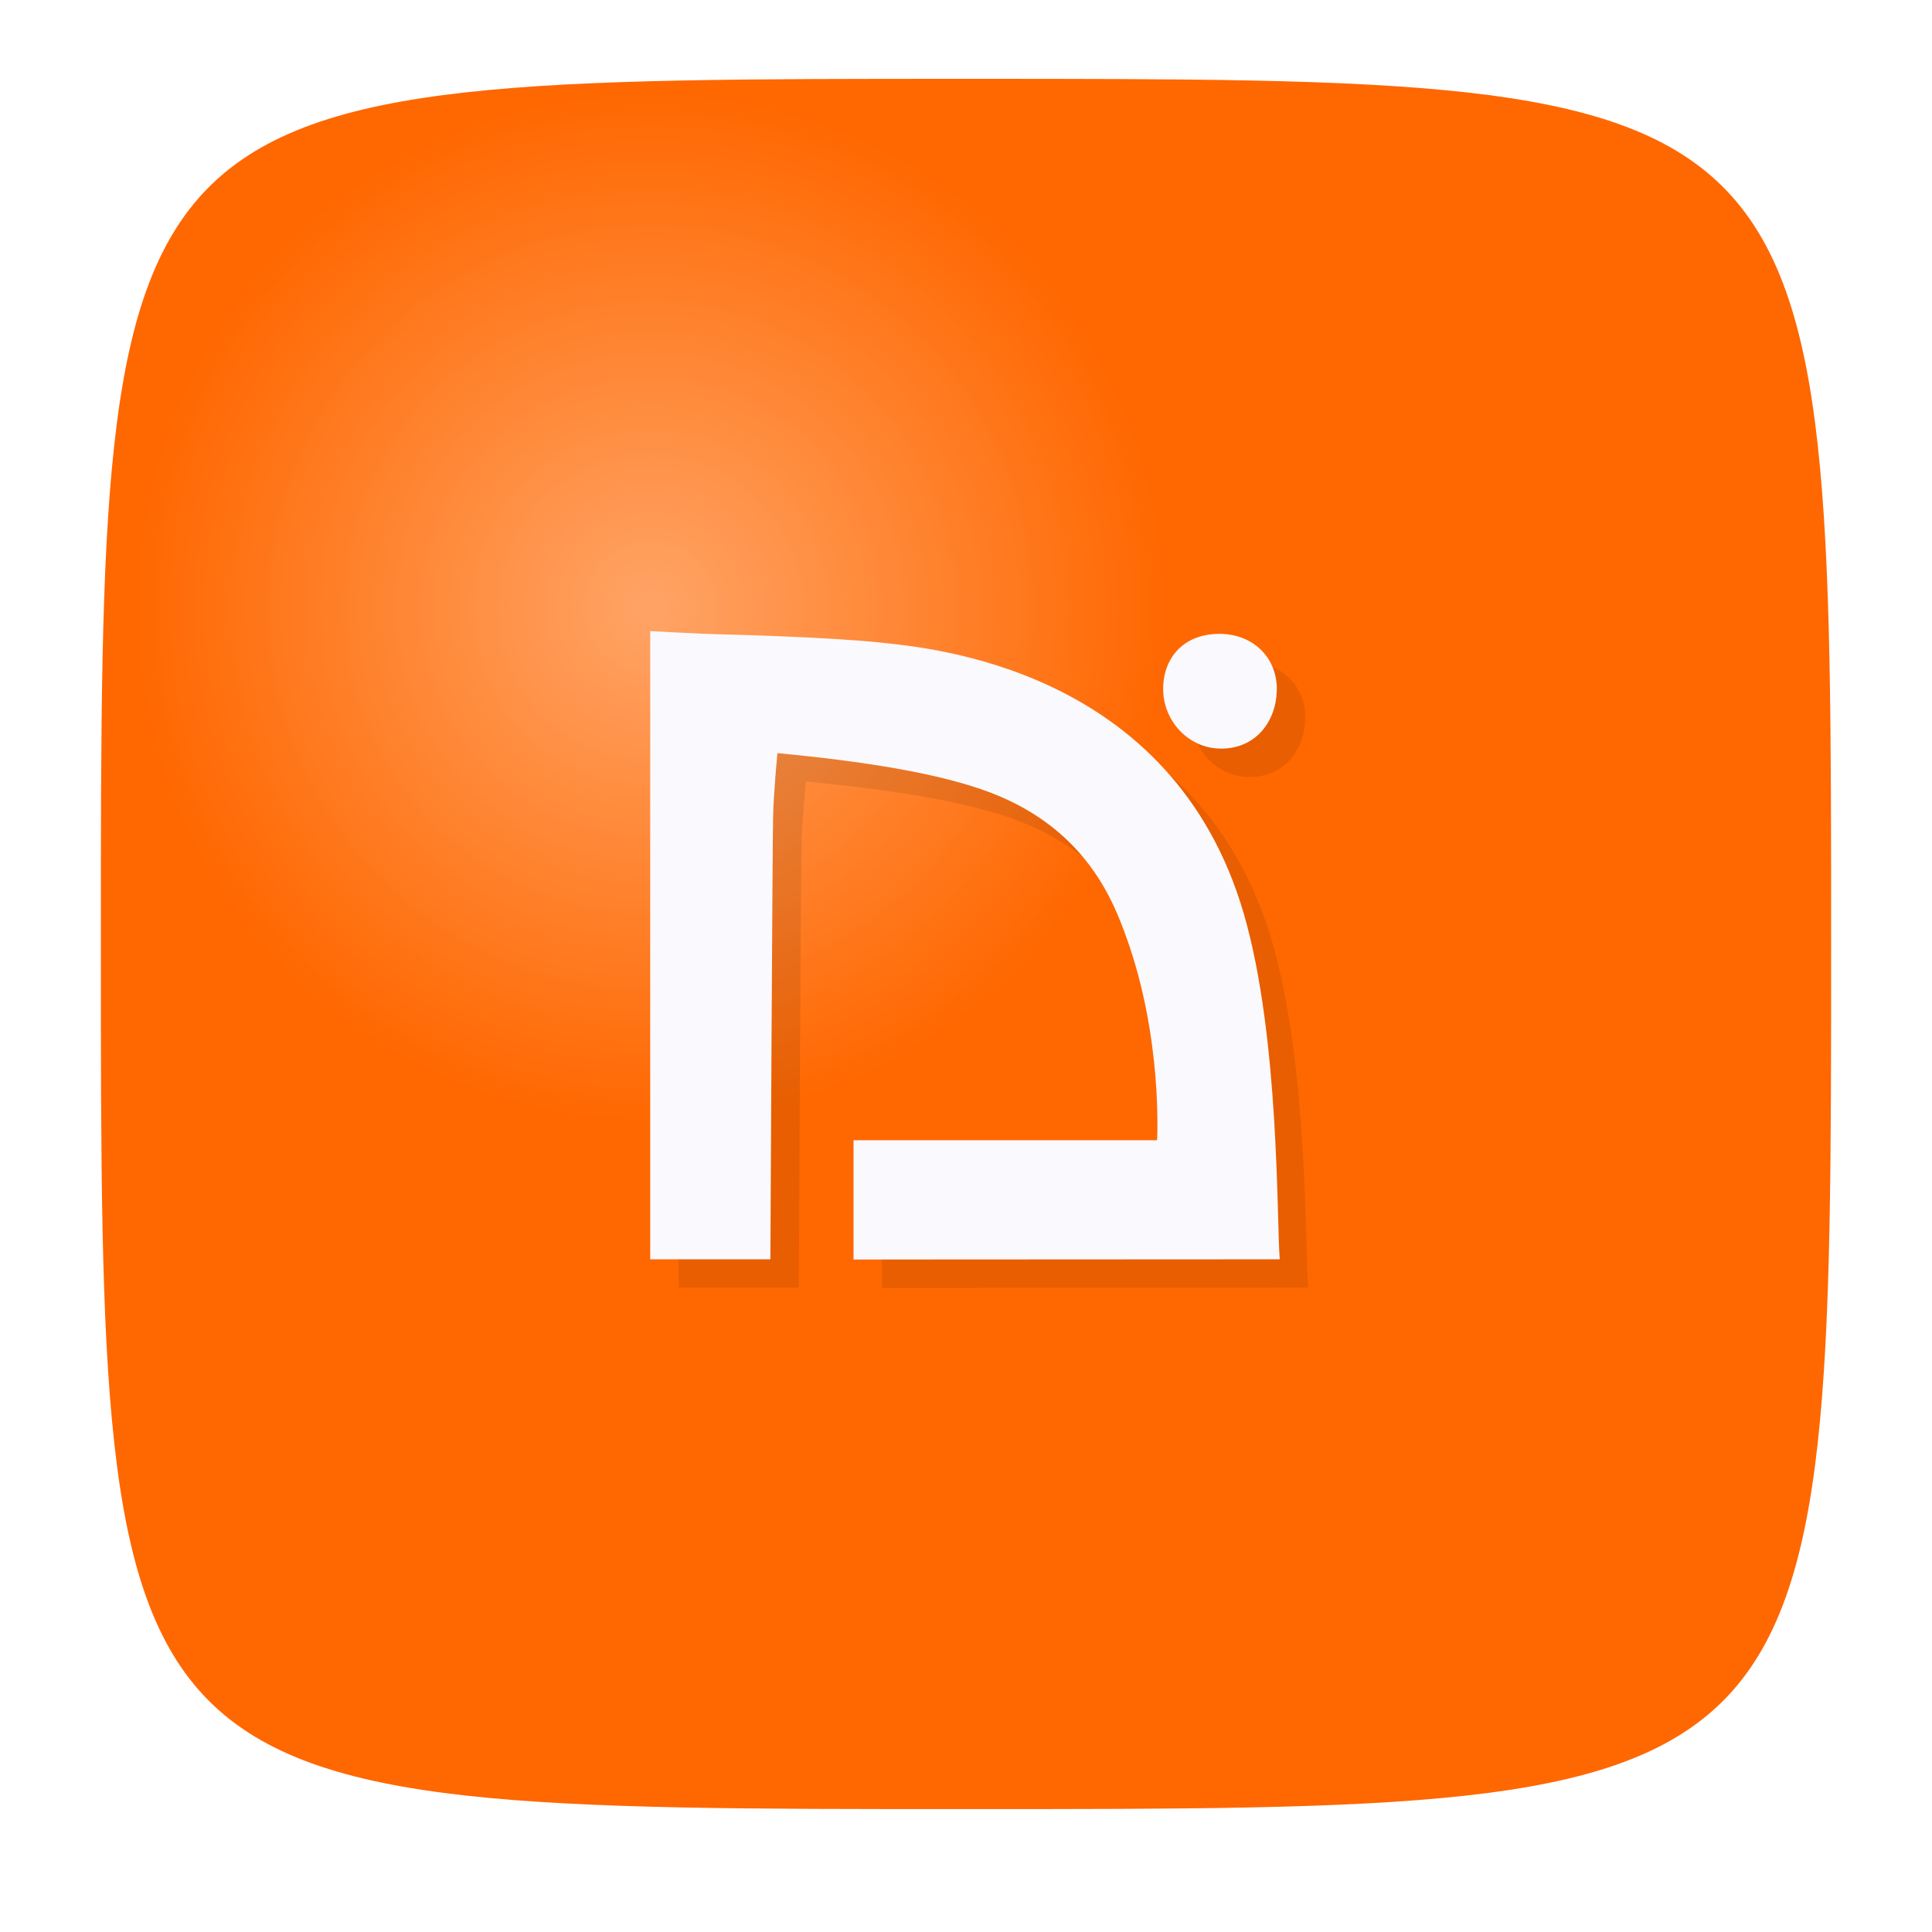
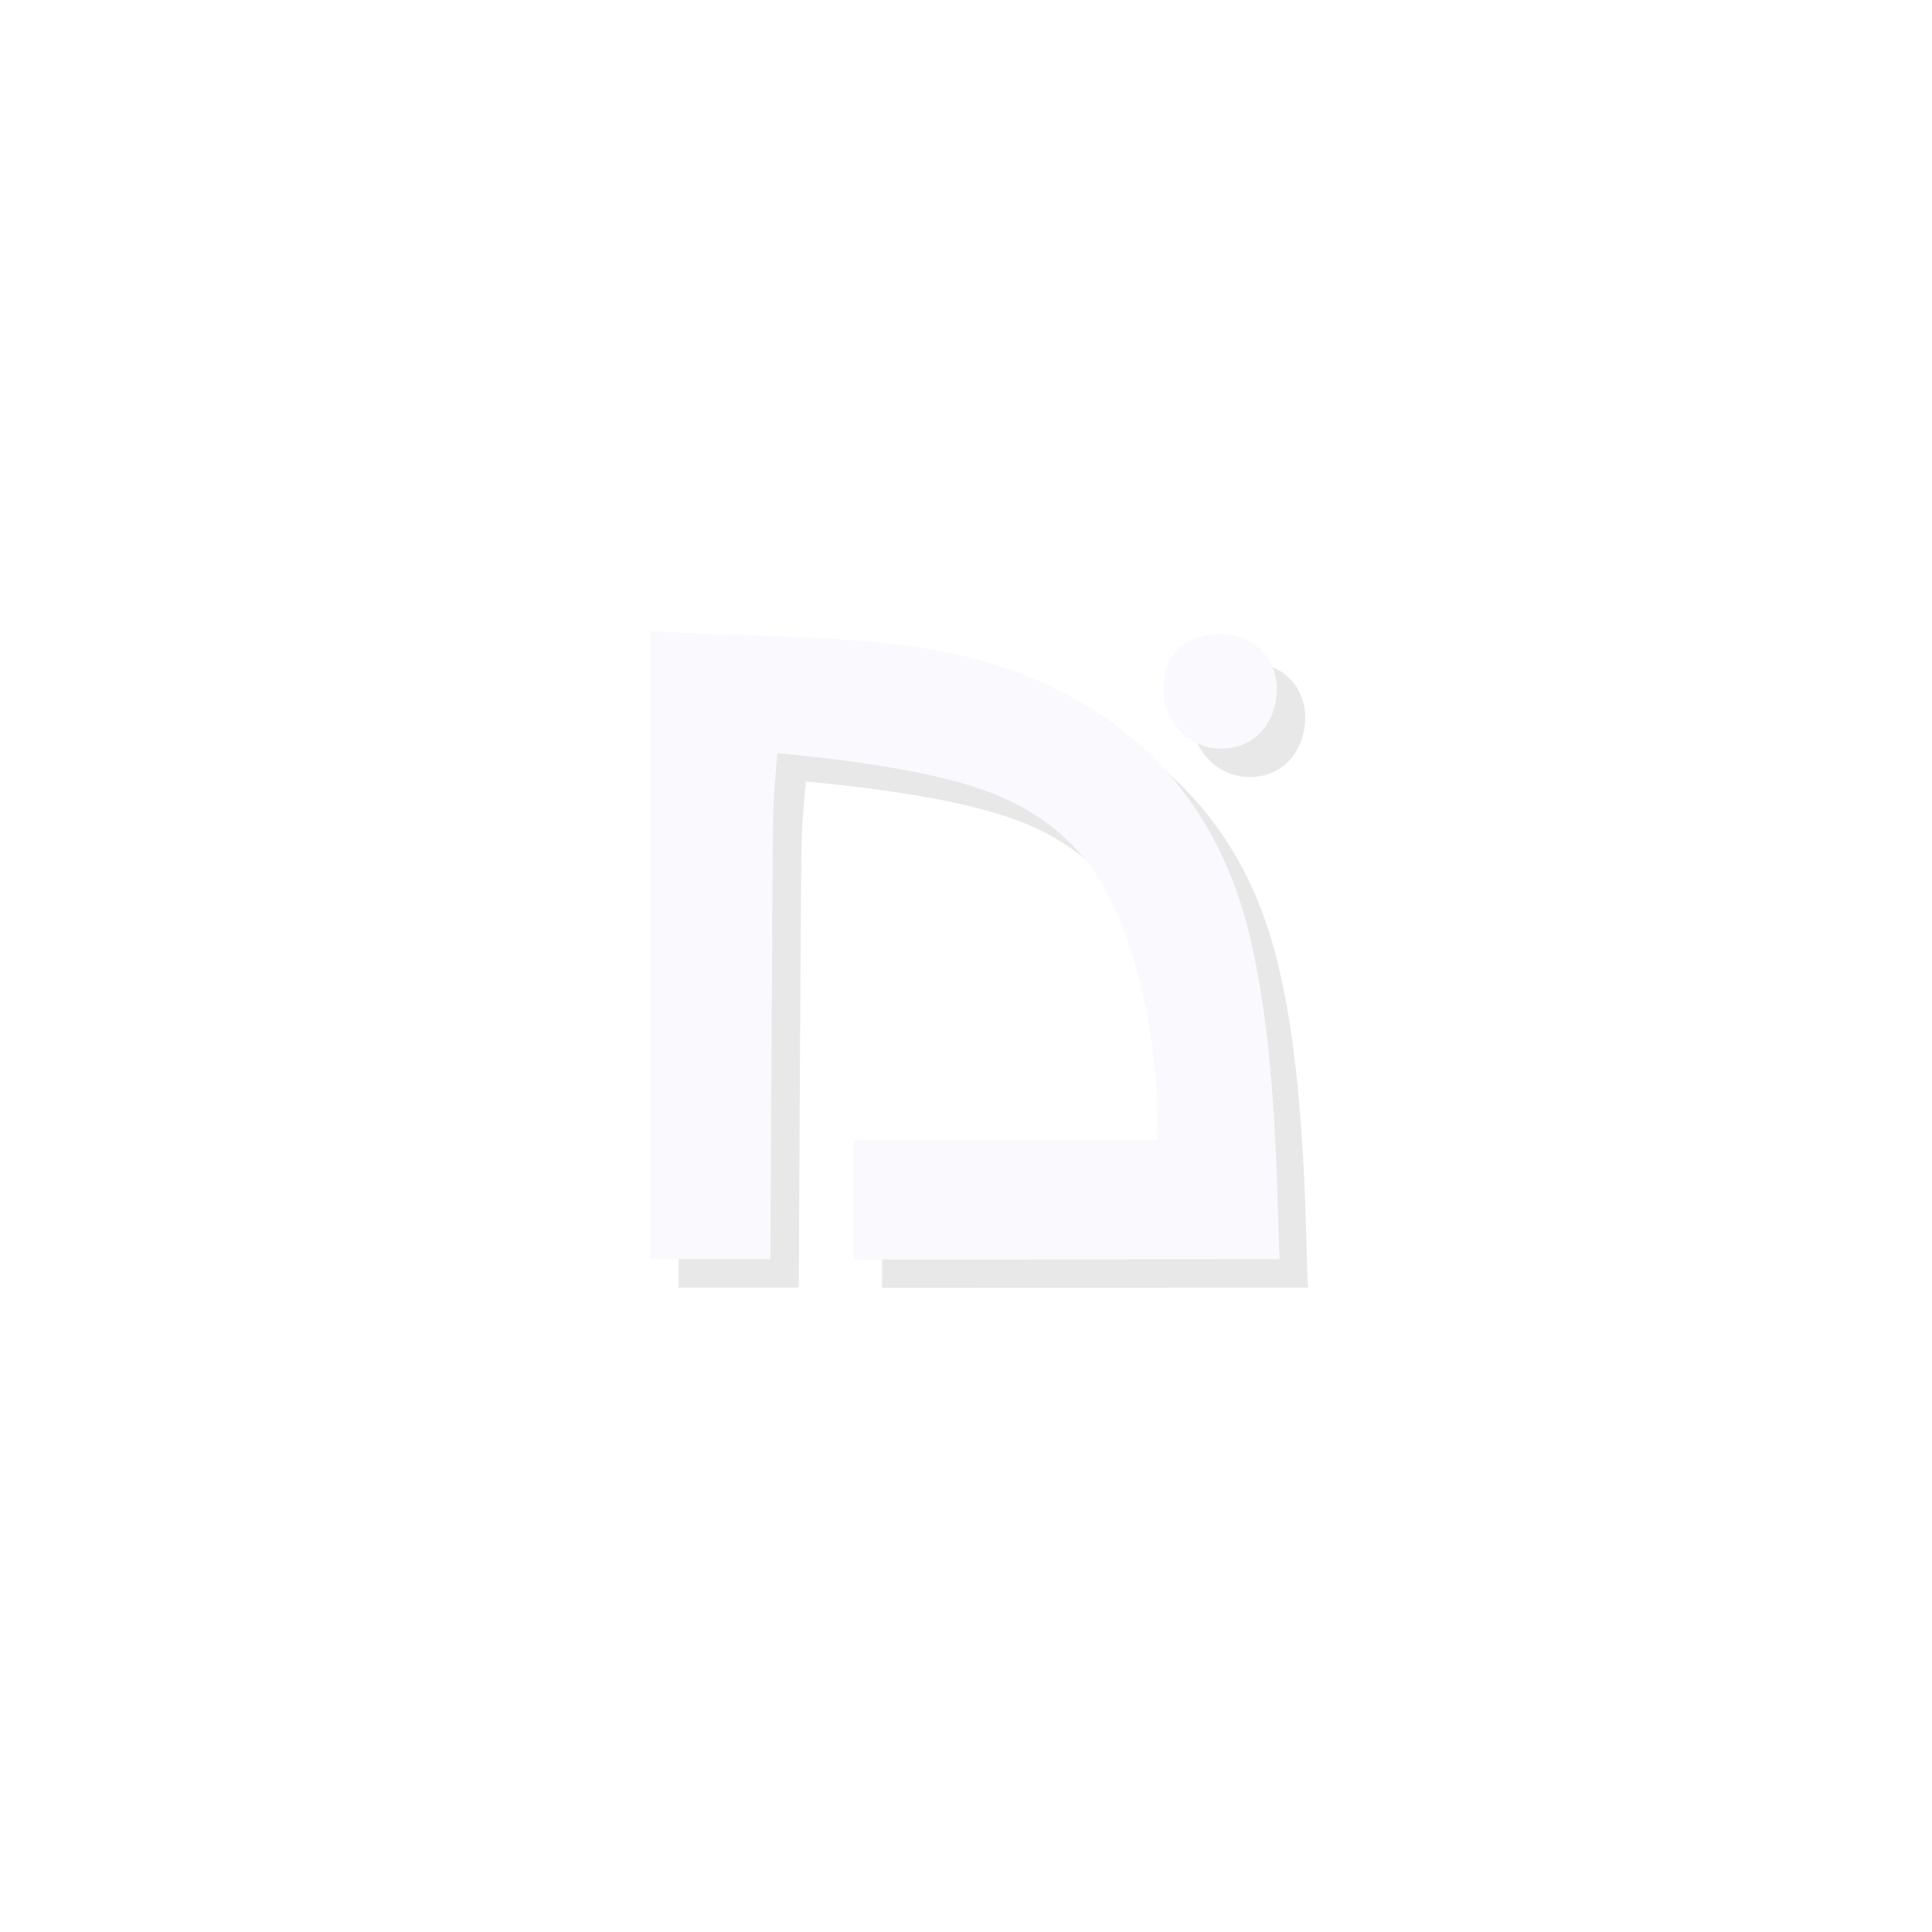
<svg xmlns="http://www.w3.org/2000/svg" version="1.1" x="0px" y="0px" viewBox="0 0 850.4 850.4" style="enable-background:new 0 0 850.4 850.4;" xml:space="preserve">
  <defs>
    <filter id="shadow" height="120%">
      <feGaussianBlur result="blurOut" in="SourceAlpha" stdDeviation="12" />
    </filter>
  </defs>
  <style type="text/css">
	.st0{fill:url(#SVGID_1_);}
	.st1{fill:url(#SVGID_2_);}
	.st2{opacity:0.3;}
	.figure{fill:#FAF9FD;}
	.shadow{opacity:.3;}
</style>
  <g id="Layer_2">
    <radialGradient id="SVGID_1_" cx="425.195" cy="415.499" r="380.805" gradientUnits="userSpaceOnUse">
      <stop offset="9.852217e-003" style="stop-color:#EC671C" />
      <stop offset="1" style="stop-color:#EC671C" />
    </radialGradient>
-     <path d="M 0, 380.8 C 0, 0 0, 0 380.8, 0 S 761.6, 0 761.6, 380.8 761.6, 761.6 380.8, 761.6 0, 761.6 0, 380.8" fill="#ff6700" transform="rotate(0,100,100) translate(44.4 34.7)" />
    <radialGradient id="SVGID_2_" cx="286.25" cy="267.333" r="228.667" gradientUnits="userSpaceOnUse">
      <stop offset="0" style="stop-color:#FFFFFF;stop-opacity:0.4" />
      <stop offset="1" style="stop-color:#FFFFFF;stop-opacity:0" />
    </radialGradient>
-     <circle class="st1" cx="286.3" cy="267.3" r="228.7" />
  </g>
  <g id="d">
    <path transform="translate(12.5 12.5)" filter="url(#shadow)" class="shadow" d="M339.1,554.3h-52.9V327.8v-50c0,0,24.4,1.3,30.4,1.4s49.1,1.3,70.6,3.6s129,10.9,160.4,119.8   c15.7,54.4,14.3,134.8,15.7,151.7l-187.6,0.1v-52.5h133.6c0,0,2.6-44.6-13.5-89.3c-5.6-15.4-17.4-47.4-59.5-63.6   c-22.7-8.7-56.3-13.9-94.1-17.5c0,0-1.7,17.4-1.9,27.8C340,369.5,339.1,554.3,339.1,554.3z M562,304.3c-0.5,13.6-9.5,25.5-25,25.2c-13.6-0.2-24.6-11.7-25-25.4c-0.4-13.6,8.2-25.1,24.8-25.1   C551.5,279,562.5,289.5,562,304.3z" />
    <path class="figure" d="M339.1,554.3h-52.9V327.8v-50c0,0,24.4,1.3,30.4,1.4s49.1,1.3,70.6,3.6s129,10.9,160.4,119.8   c15.7,54.4,14.3,134.8,15.7,151.7l-187.6,0.1v-52.5h133.6c0,0,2.6-44.6-13.5-89.3c-5.6-15.4-17.4-47.4-59.5-63.6   c-22.7-8.7-56.3-13.9-94.1-17.5c0,0-1.7,17.4-1.9,27.8C340,369.5,339.1,554.3,339.1,554.3z M562,304.3c-0.5,13.6-9.5,25.5-25,25.2c-13.6-0.2-24.6-11.7-25-25.4c-0.4-13.6,8.2-25.1,24.8-25.1   C551.5,279,562.5,289.5,562,304.3z" />
  </g>
</svg>